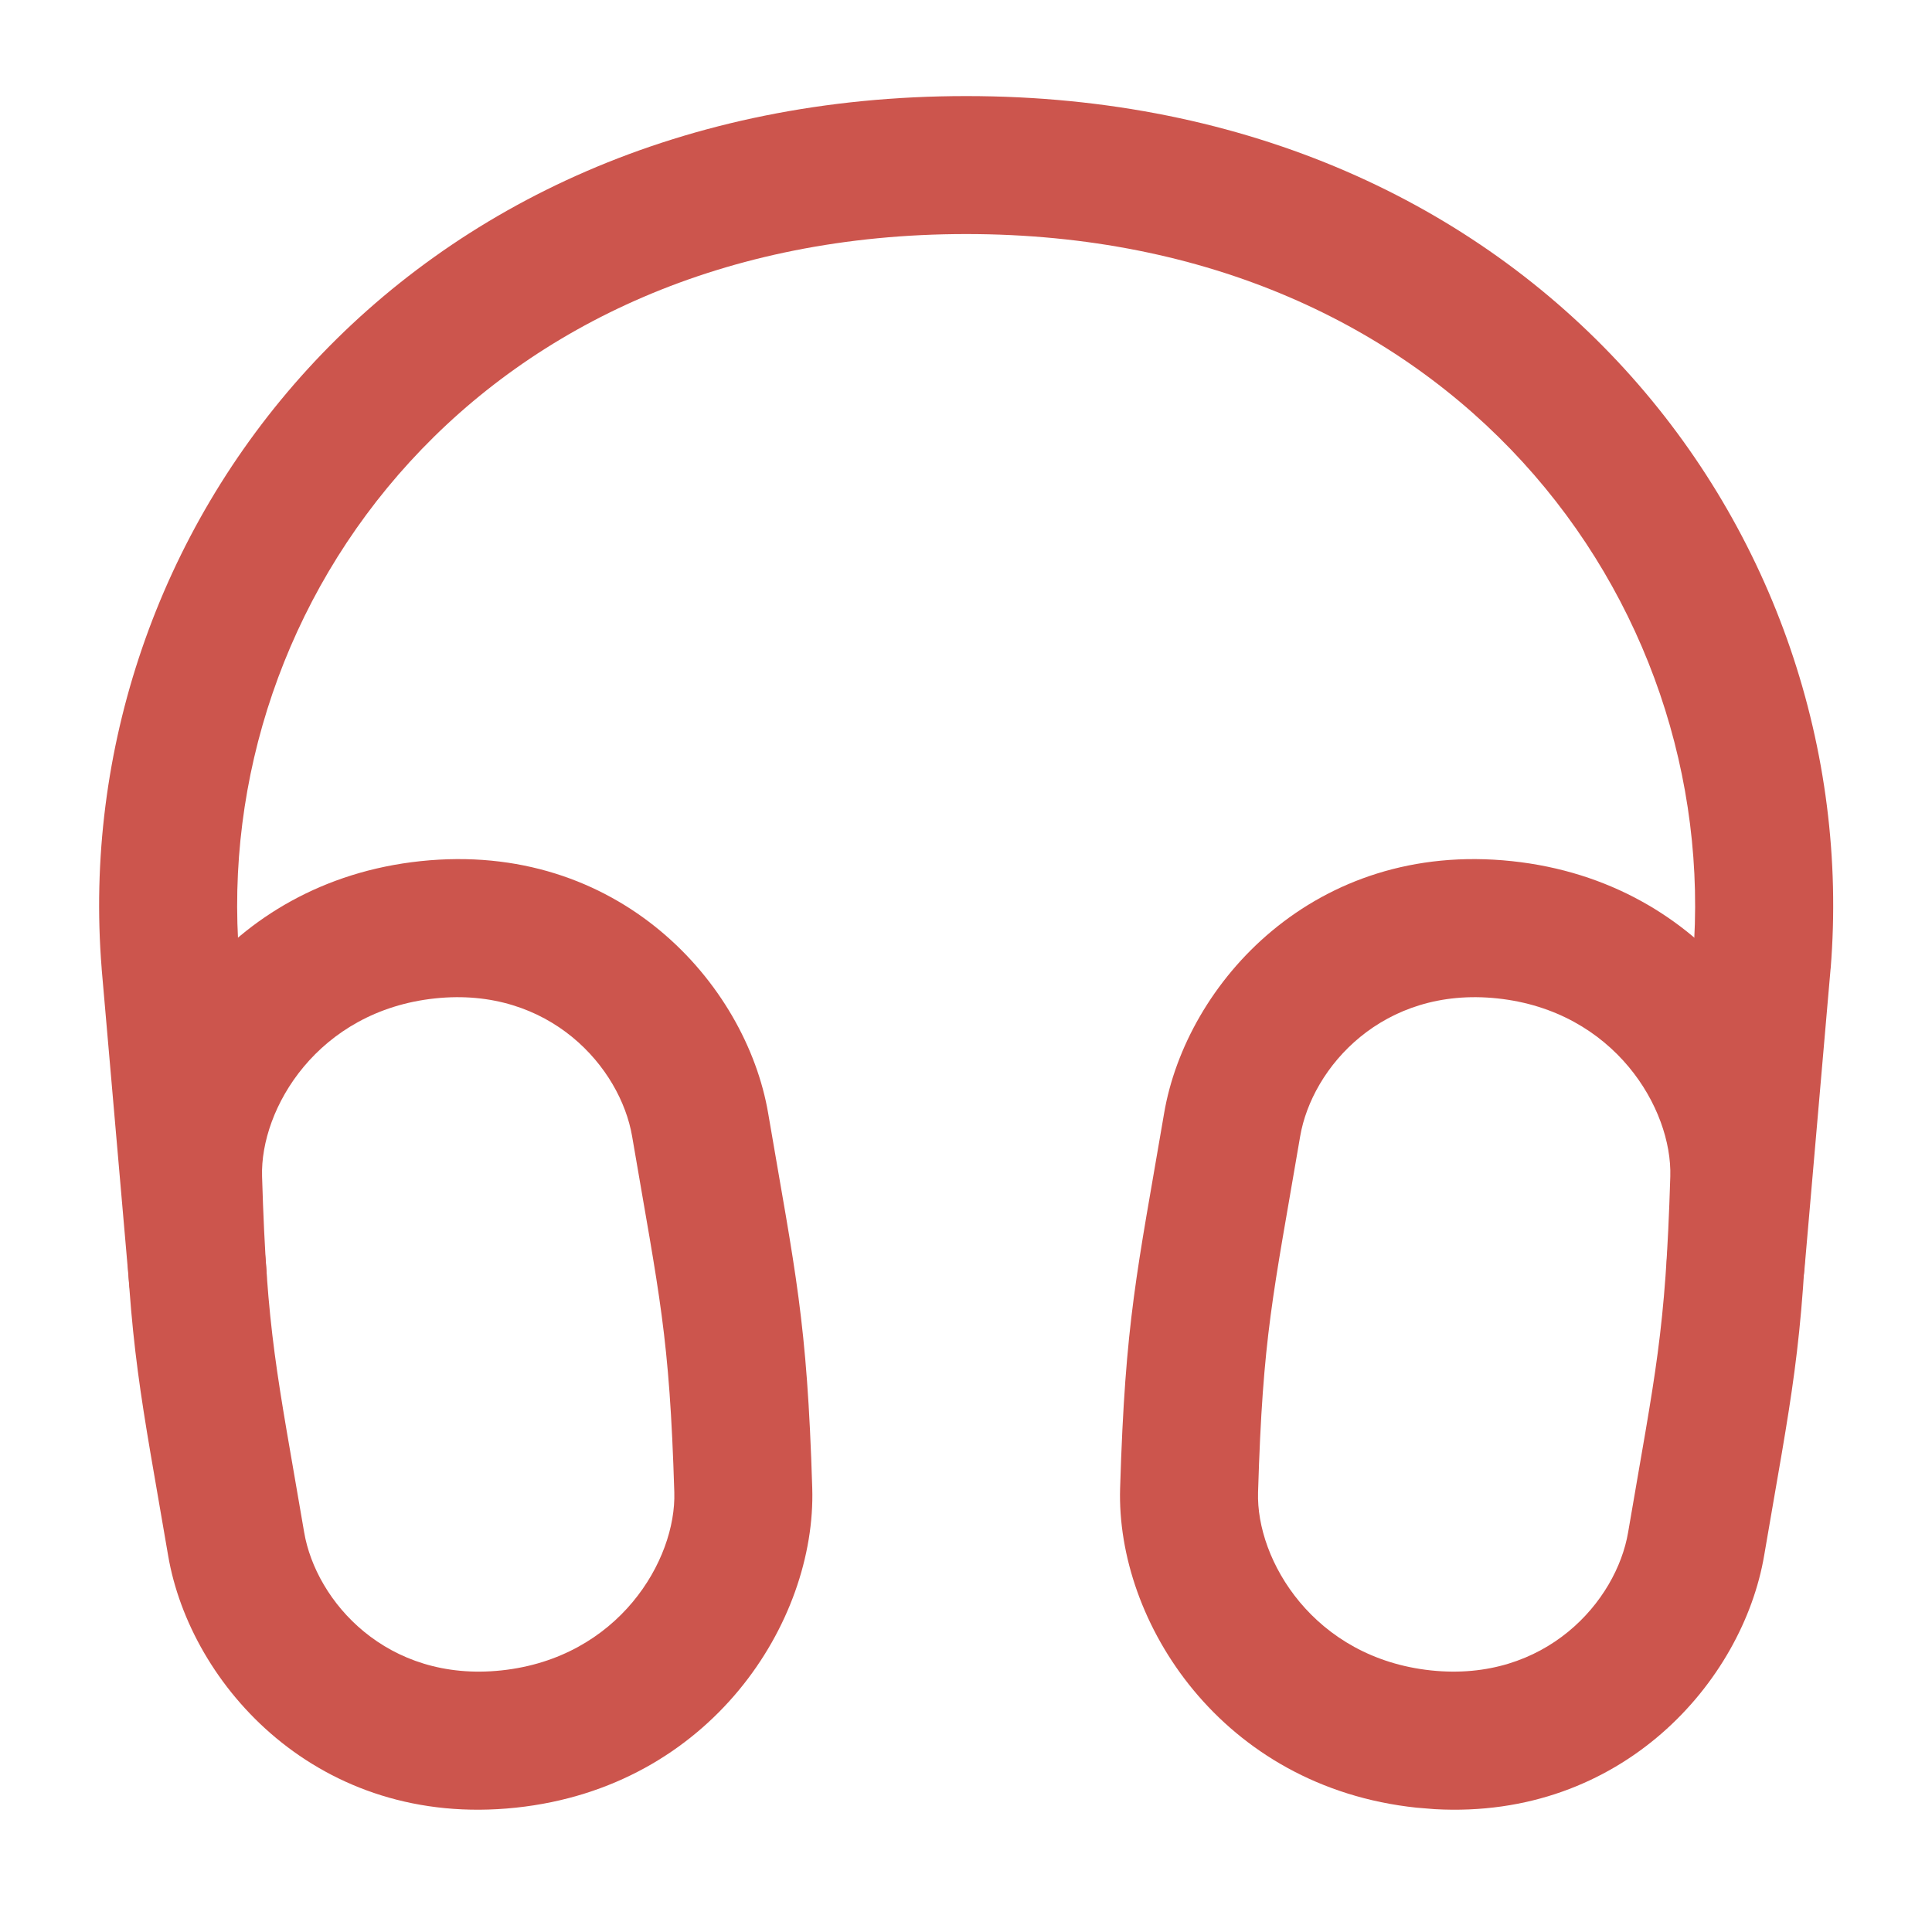
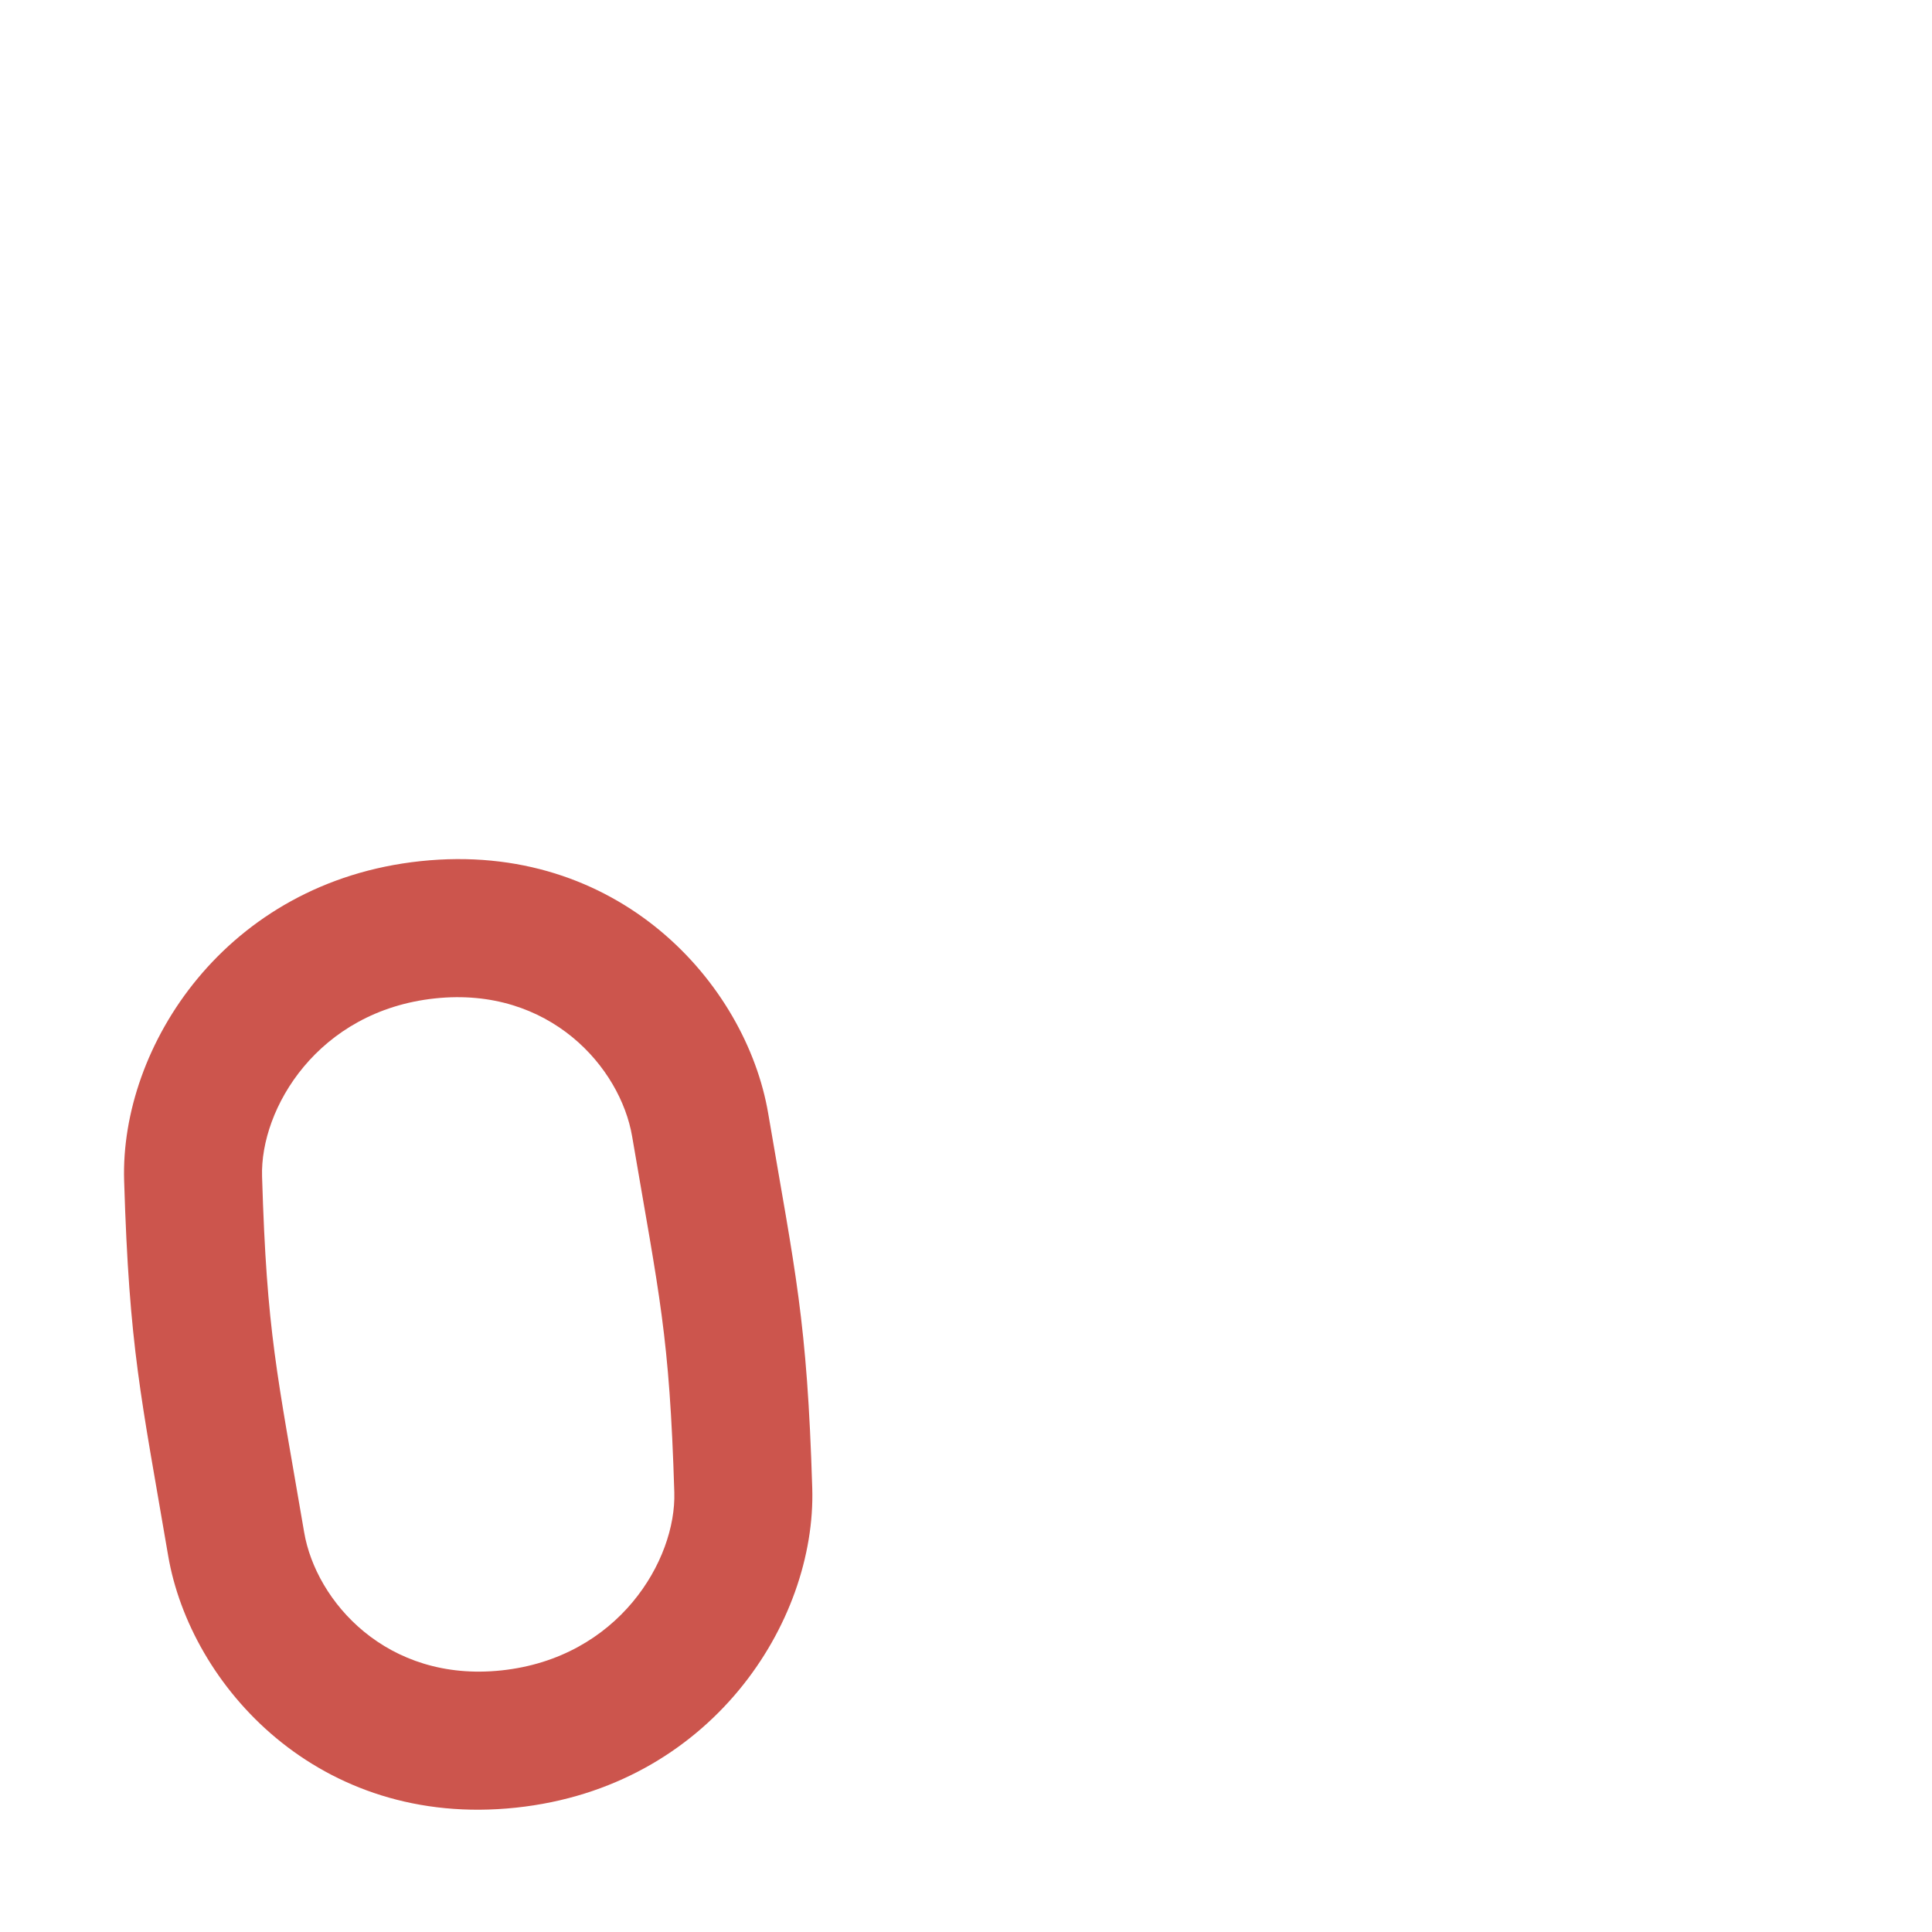
<svg xmlns="http://www.w3.org/2000/svg" width="48" height="48" viewBox="0 0 48 48" fill="none">
-   <path d="M24.005 2.387C38.105 2.387 46.357 13.232 45.482 24.063L45.48 24.073L44.831 31.541C44.749 32.484 43.917 33.184 42.974 33.102C42.031 33.02 41.334 32.188 41.416 31.245L42.063 23.787C42.78 14.922 36.074 5.816 24.005 5.815C11.941 5.815 5.234 14.914 5.943 23.775L6.621 31.576C6.703 32.52 6.006 33.351 5.062 33.433C4.119 33.515 3.288 32.817 3.206 31.874L2.526 24.073V24.063C1.651 13.232 9.904 2.387 24.005 2.387Z" fill="#CC554D" />
  <path d="M10.447 21.395C15.354 20.875 18.535 24.432 19.085 27.659C19.763 31.642 20.052 32.784 20.18 36.972C20.281 40.3 17.659 44.398 12.817 44.911C7.91 45.431 4.727 41.873 4.177 38.646C3.499 34.664 3.212 33.521 3.084 29.333C2.982 26.005 5.604 21.908 10.447 21.395ZM10.808 24.805C7.894 25.114 6.459 27.546 6.511 29.23C6.63 33.146 6.875 34.067 7.557 38.071C7.849 39.782 9.606 41.803 12.456 41.501C15.37 41.192 16.804 38.76 16.753 37.076C16.633 33.159 16.387 32.238 15.705 28.233C15.413 26.522 13.657 24.503 10.808 24.805Z" fill="#CC554D" />
-   <path d="M28.922 27.659C29.472 24.432 32.655 20.875 37.562 21.395C42.404 21.908 45.026 26.006 44.925 29.333C44.797 33.521 44.508 34.664 43.83 38.646C43.298 41.773 40.296 45.208 35.647 44.948L35.192 44.911C30.35 44.398 27.728 40.3 27.829 36.972C27.957 32.785 28.244 31.642 28.922 27.659ZM37.201 24.805C34.352 24.503 32.594 26.522 32.302 28.233C31.62 32.238 31.375 33.159 31.256 37.076C31.204 38.76 32.639 41.192 35.553 41.501C38.403 41.802 40.159 39.782 40.45 38.071C41.132 34.066 41.378 33.146 41.498 29.23C41.549 27.546 40.115 25.114 37.201 24.805Z" fill="#CC554D" />
</svg>